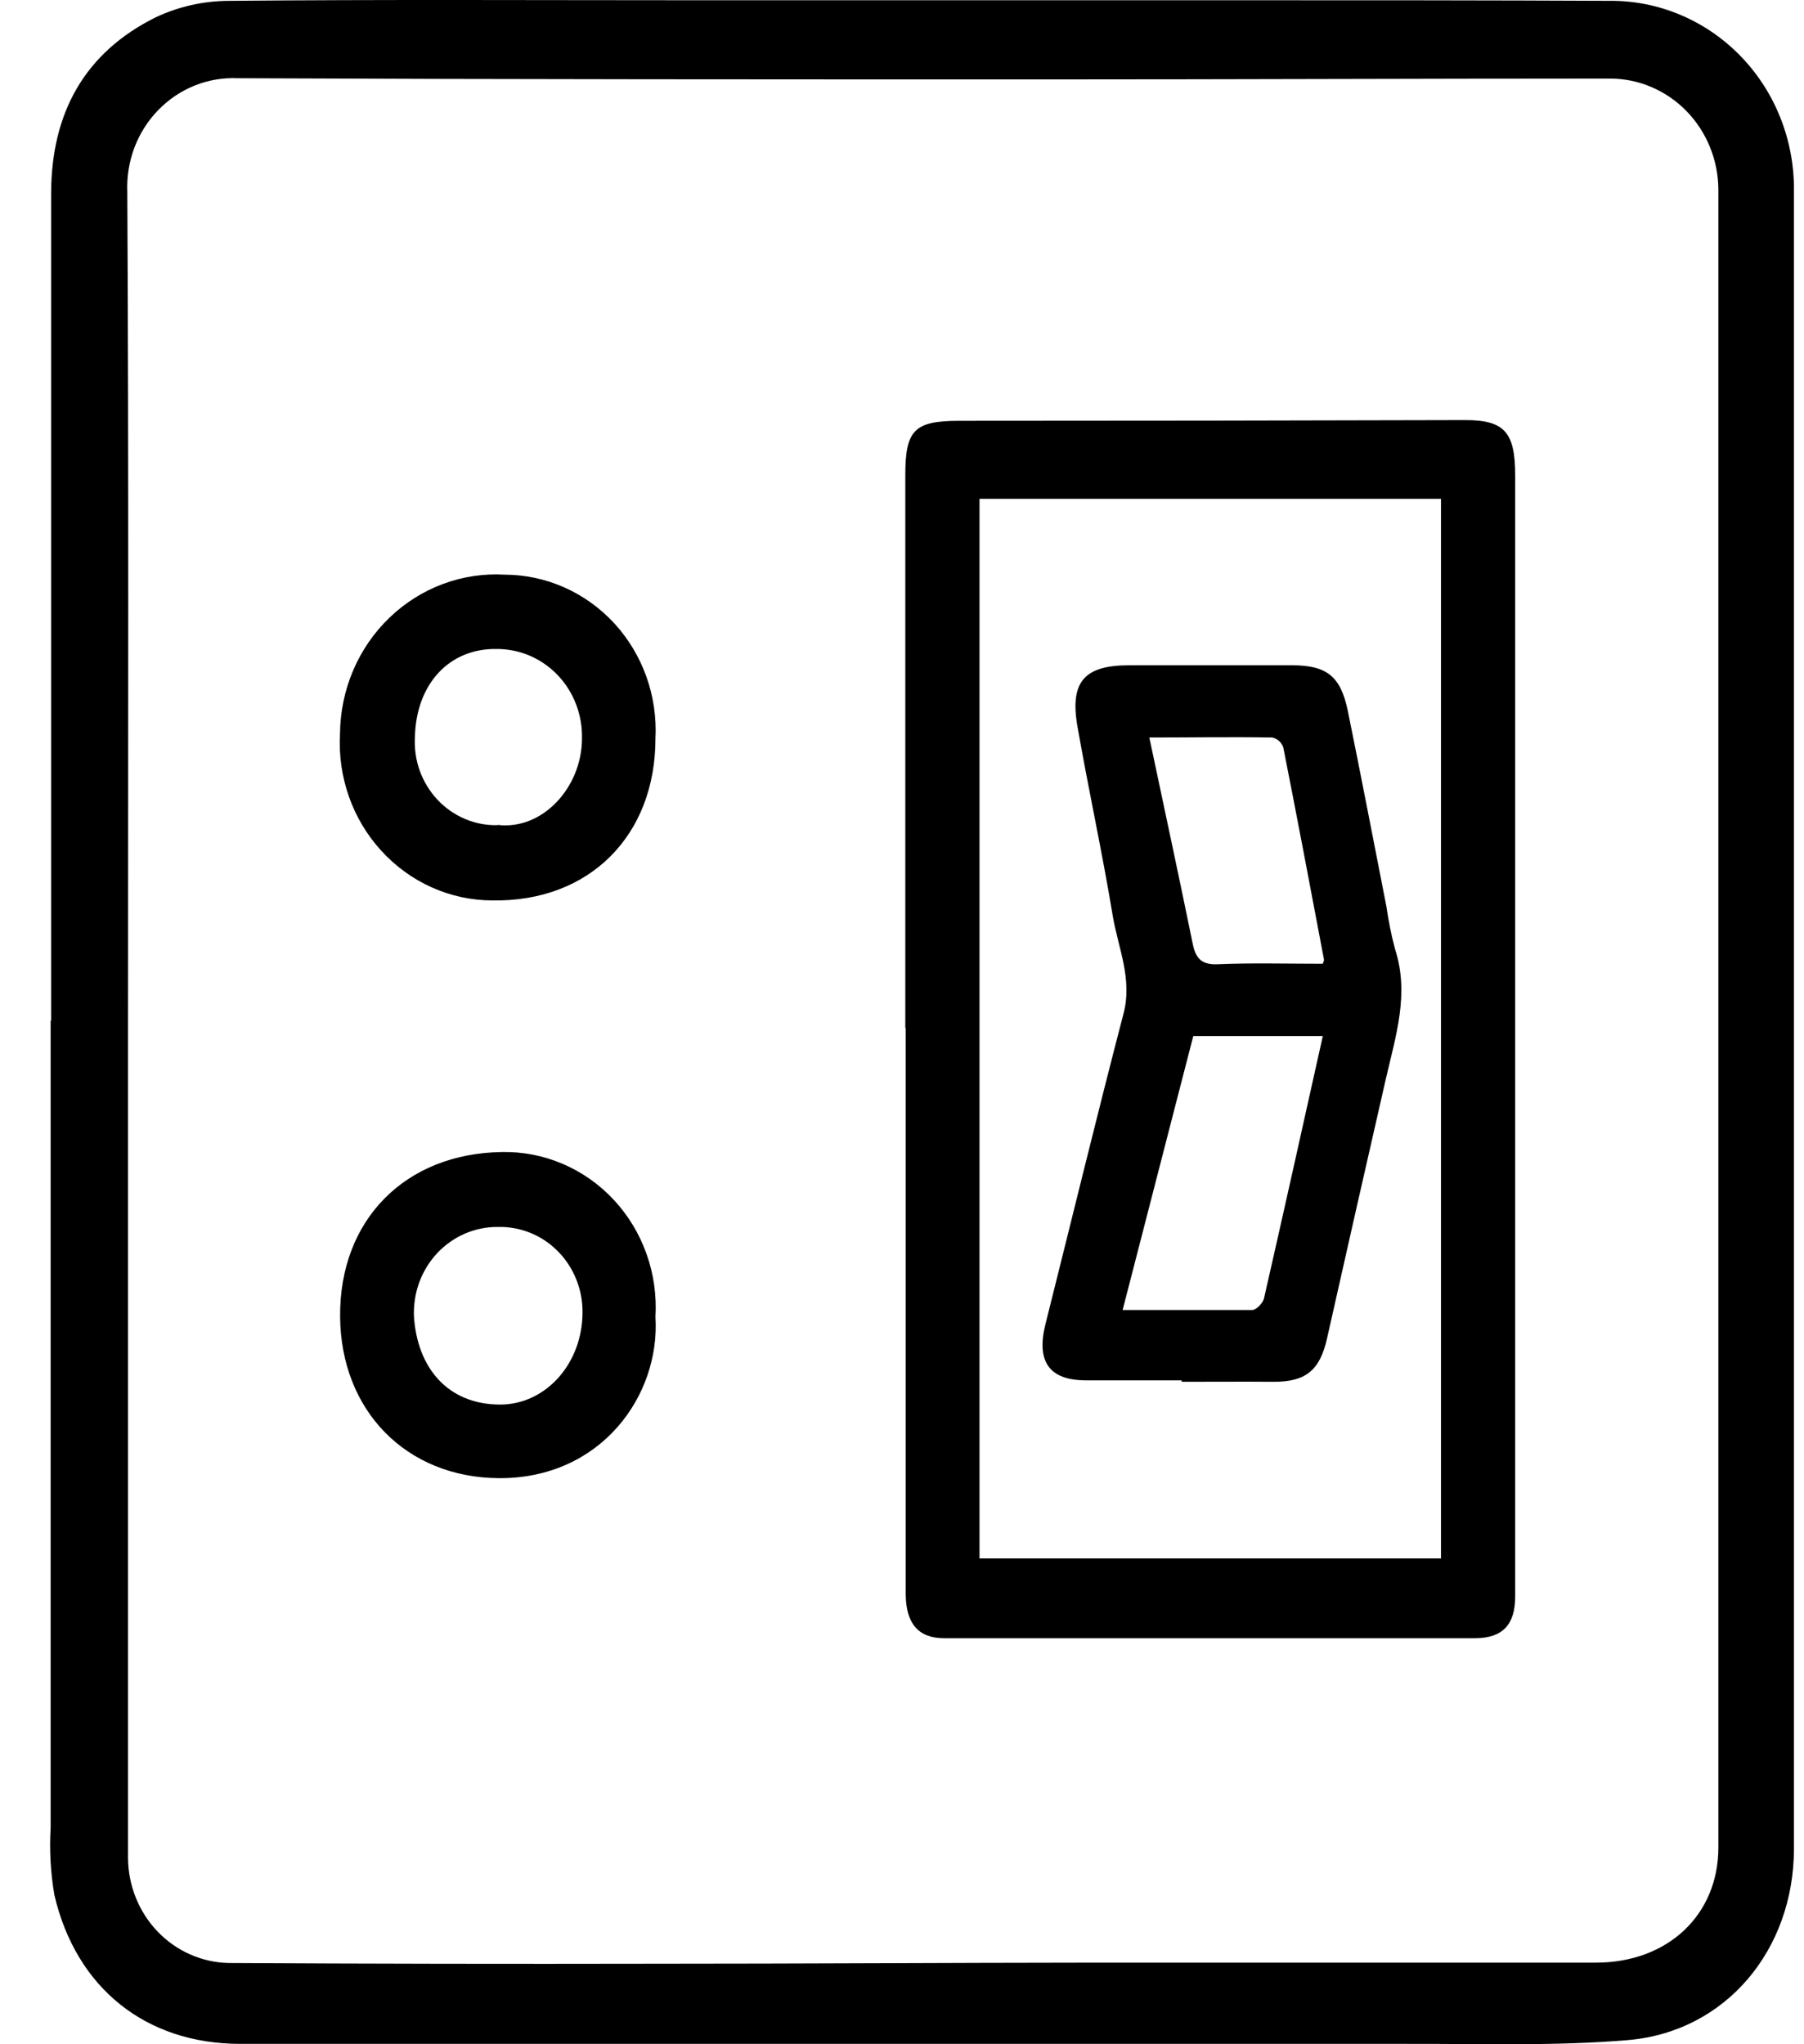
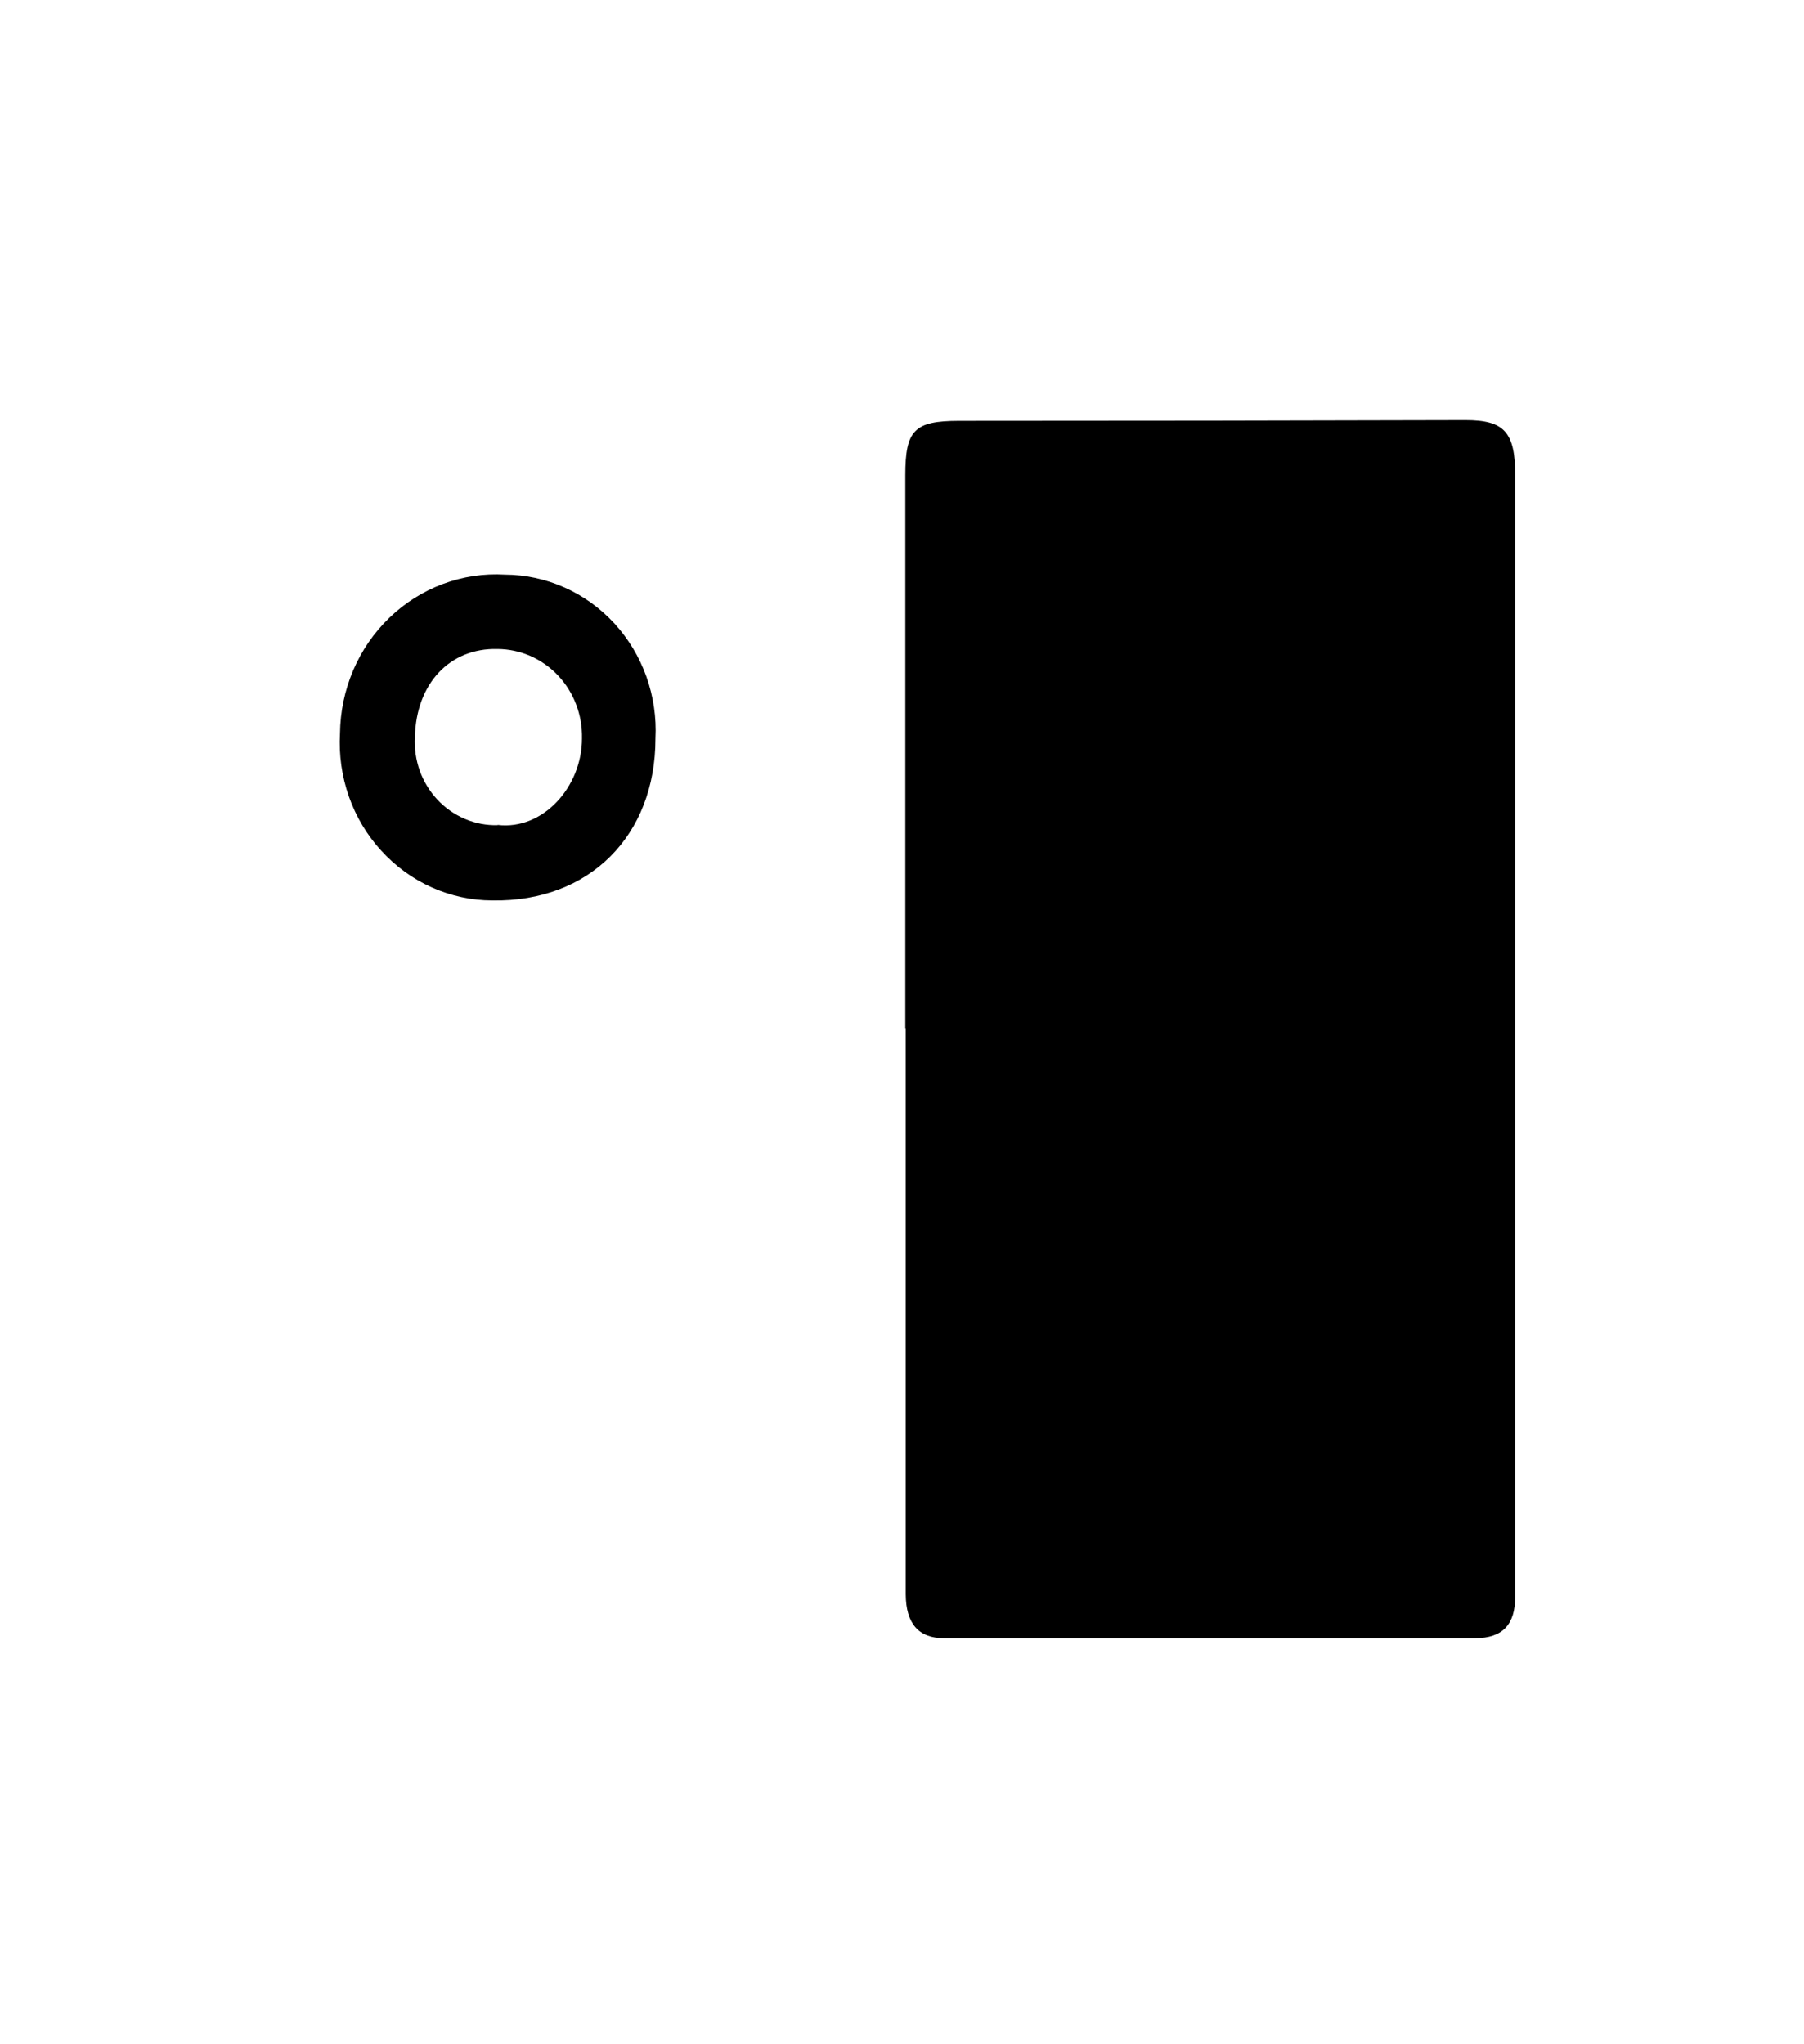
<svg xmlns="http://www.w3.org/2000/svg" width="30" height="34" viewBox="0 0 30 34" fill="none">
-   <path d="M0.85 16.975C0.85 12.393 0.85 7.811 0.85 3.228C0.85 1.873 1.412 0.873 2.589 0.288C2.97 0.109 3.383 0.016 3.801 0.014C6.348 -0.01 8.908 0.004 11.46 0.004C14.488 0.004 17.516 0.004 20.543 0.004C22.645 0.004 24.748 0.004 26.85 0.014C27.651 0.03 28.413 0.37 28.972 0.961C29.531 1.551 29.84 2.345 29.833 3.17C29.833 8.36 29.833 13.55 29.833 18.739V30.745C29.833 32.425 28.705 33.792 27.072 33.931C25.849 34.034 24.615 33.99 23.385 33.994C20.557 33.994 17.728 33.994 14.9 33.994C11.264 33.994 7.629 33.994 3.995 33.994C2.428 33.994 1.265 33.068 0.904 31.516C0.841 31.146 0.82 30.771 0.842 30.396C0.842 25.923 0.842 21.449 0.842 16.977L0.85 16.975ZM2.129 16.975C2.129 21.619 2.129 26.263 2.129 30.907C2.133 31.364 2.31 31.802 2.622 32.127C2.934 32.452 3.357 32.639 3.801 32.649C6.16 32.662 8.518 32.666 10.877 32.661C13.317 32.661 15.756 32.645 18.196 32.643C20.978 32.643 23.757 32.643 26.539 32.643C27.736 32.643 28.576 31.848 28.576 30.727C28.576 21.535 28.576 12.342 28.576 3.148C28.572 2.66 28.382 2.193 28.046 1.848C27.71 1.503 27.256 1.309 26.782 1.307C23.677 1.307 20.572 1.321 17.47 1.321C12.964 1.321 8.459 1.321 3.954 1.301C3.71 1.29 3.467 1.331 3.24 1.422C3.012 1.513 2.806 1.652 2.633 1.829C2.46 2.007 2.325 2.219 2.236 2.453C2.148 2.687 2.107 2.937 2.117 3.188C2.142 7.782 2.129 12.377 2.129 16.971V16.975Z" fill="black" />
-   <path d="M15.055 17.1C15.055 14.035 15.055 10.969 15.055 7.903C15.055 7.15 15.207 7.001 15.946 6.999C18.755 6.999 21.562 6.995 24.369 6.987C25.019 6.987 25.199 7.189 25.197 7.917C25.197 10.157 25.197 12.397 25.197 14.638C25.197 17.864 25.197 21.086 25.197 24.303C25.197 25.053 25.197 25.803 25.197 26.555C25.197 27.021 24.988 27.245 24.533 27.247C21.587 27.247 18.642 27.247 15.699 27.247C15.274 27.247 15.065 27.003 15.062 26.517C15.062 23.606 15.062 20.697 15.062 17.789V17.098L15.055 17.1ZM23.963 8.296H16.289V25.92H23.963V8.296Z" fill="black" />
+   <path d="M15.055 17.1C15.055 14.035 15.055 10.969 15.055 7.903C15.055 7.15 15.207 7.001 15.946 6.999C18.755 6.999 21.562 6.995 24.369 6.987C25.019 6.987 25.199 7.189 25.197 7.917C25.197 10.157 25.197 12.397 25.197 14.638C25.197 17.864 25.197 21.086 25.197 24.303C25.197 25.053 25.197 25.803 25.197 26.555C25.197 27.021 24.988 27.245 24.533 27.247C21.587 27.247 18.642 27.247 15.699 27.247C15.274 27.247 15.065 27.003 15.062 26.517C15.062 23.606 15.062 20.697 15.062 17.789V17.098L15.055 17.1ZM23.963 8.296V25.92H23.963V8.296Z" fill="black" />
  <path d="M10.9 12.283C10.9 13.896 9.803 15.003 8.189 14.976C7.843 14.976 7.5 14.902 7.182 14.76C6.864 14.618 6.578 14.41 6.341 14.15C6.103 13.89 5.92 13.583 5.802 13.248C5.684 12.912 5.634 12.556 5.654 12.2C5.658 11.838 5.732 11.481 5.873 11.15C6.014 10.819 6.219 10.521 6.476 10.274C6.732 10.027 7.035 9.836 7.365 9.713C7.695 9.59 8.046 9.537 8.397 9.558C8.737 9.559 9.074 9.632 9.387 9.771C9.699 9.91 9.981 10.113 10.216 10.368C10.45 10.623 10.631 10.924 10.749 11.253C10.866 11.582 10.918 11.932 10.9 12.283ZM8.275 13.72C9.027 13.811 9.678 13.089 9.678 12.283C9.682 12.089 9.65 11.897 9.581 11.717C9.513 11.537 9.41 11.372 9.279 11.234C9.148 11.095 8.991 10.985 8.818 10.909C8.645 10.834 8.459 10.795 8.271 10.794C7.478 10.776 6.922 11.369 6.9 12.254C6.889 12.446 6.916 12.638 6.98 12.818C7.045 12.998 7.145 13.162 7.274 13.3C7.403 13.438 7.559 13.547 7.731 13.62C7.904 13.694 8.089 13.729 8.275 13.724V13.72Z" fill="black" />
-   <path d="M10.9 21.903C10.982 23.206 9.999 24.597 8.291 24.585C6.757 24.573 5.668 23.464 5.656 21.899C5.642 20.286 6.743 19.183 8.344 19.161C8.691 19.153 9.035 19.22 9.356 19.357C9.676 19.493 9.966 19.697 10.206 19.955C10.446 20.212 10.632 20.519 10.751 20.854C10.871 21.189 10.921 21.547 10.9 21.903ZM8.279 20.407C8.091 20.405 7.904 20.443 7.731 20.518C7.558 20.593 7.401 20.704 7.27 20.843C7.14 20.983 7.038 21.148 6.972 21.329C6.906 21.51 6.876 21.703 6.884 21.897C6.939 22.74 7.437 23.359 8.316 23.361C9.08 23.361 9.687 22.673 9.687 21.828C9.689 21.639 9.653 21.451 9.582 21.276C9.512 21.101 9.408 20.943 9.276 20.81C9.145 20.677 8.989 20.573 8.817 20.504C8.646 20.435 8.463 20.402 8.279 20.407Z" fill="black" />
  <path d="M19.648 22.958H18.059C17.448 22.958 17.229 22.645 17.386 22.022C17.818 20.302 18.236 18.576 18.684 16.858C18.835 16.279 18.594 15.765 18.504 15.229C18.33 14.174 18.1 13.127 17.916 12.073C17.789 11.329 18.042 11.065 18.78 11.065C19.681 11.065 20.582 11.065 21.481 11.065C22.055 11.065 22.294 11.238 22.414 11.825C22.635 12.908 22.843 13.995 23.056 15.079C23.09 15.317 23.137 15.553 23.199 15.785C23.442 16.531 23.209 17.233 23.046 17.945C22.717 19.384 22.391 20.825 22.067 22.266C21.947 22.796 21.709 22.986 21.172 22.982C20.635 22.978 20.159 22.982 19.654 22.982L19.648 22.958ZM18.669 21.788C19.405 21.788 20.11 21.788 20.823 21.788C20.892 21.788 20.999 21.675 21.019 21.599C21.35 20.149 21.671 18.697 21.998 17.231H19.844L18.669 21.788ZM21.998 16.029C22.012 15.985 22.02 15.973 22.018 15.963C21.795 14.785 21.573 13.605 21.34 12.428C21.325 12.387 21.301 12.351 21.269 12.323C21.237 12.295 21.199 12.276 21.158 12.266C20.482 12.254 19.806 12.266 19.113 12.266C19.362 13.446 19.605 14.571 19.834 15.694C19.885 15.95 19.989 16.049 20.255 16.037C20.813 16.013 21.387 16.029 21.983 16.029H21.998Z" fill="black" />
</svg>